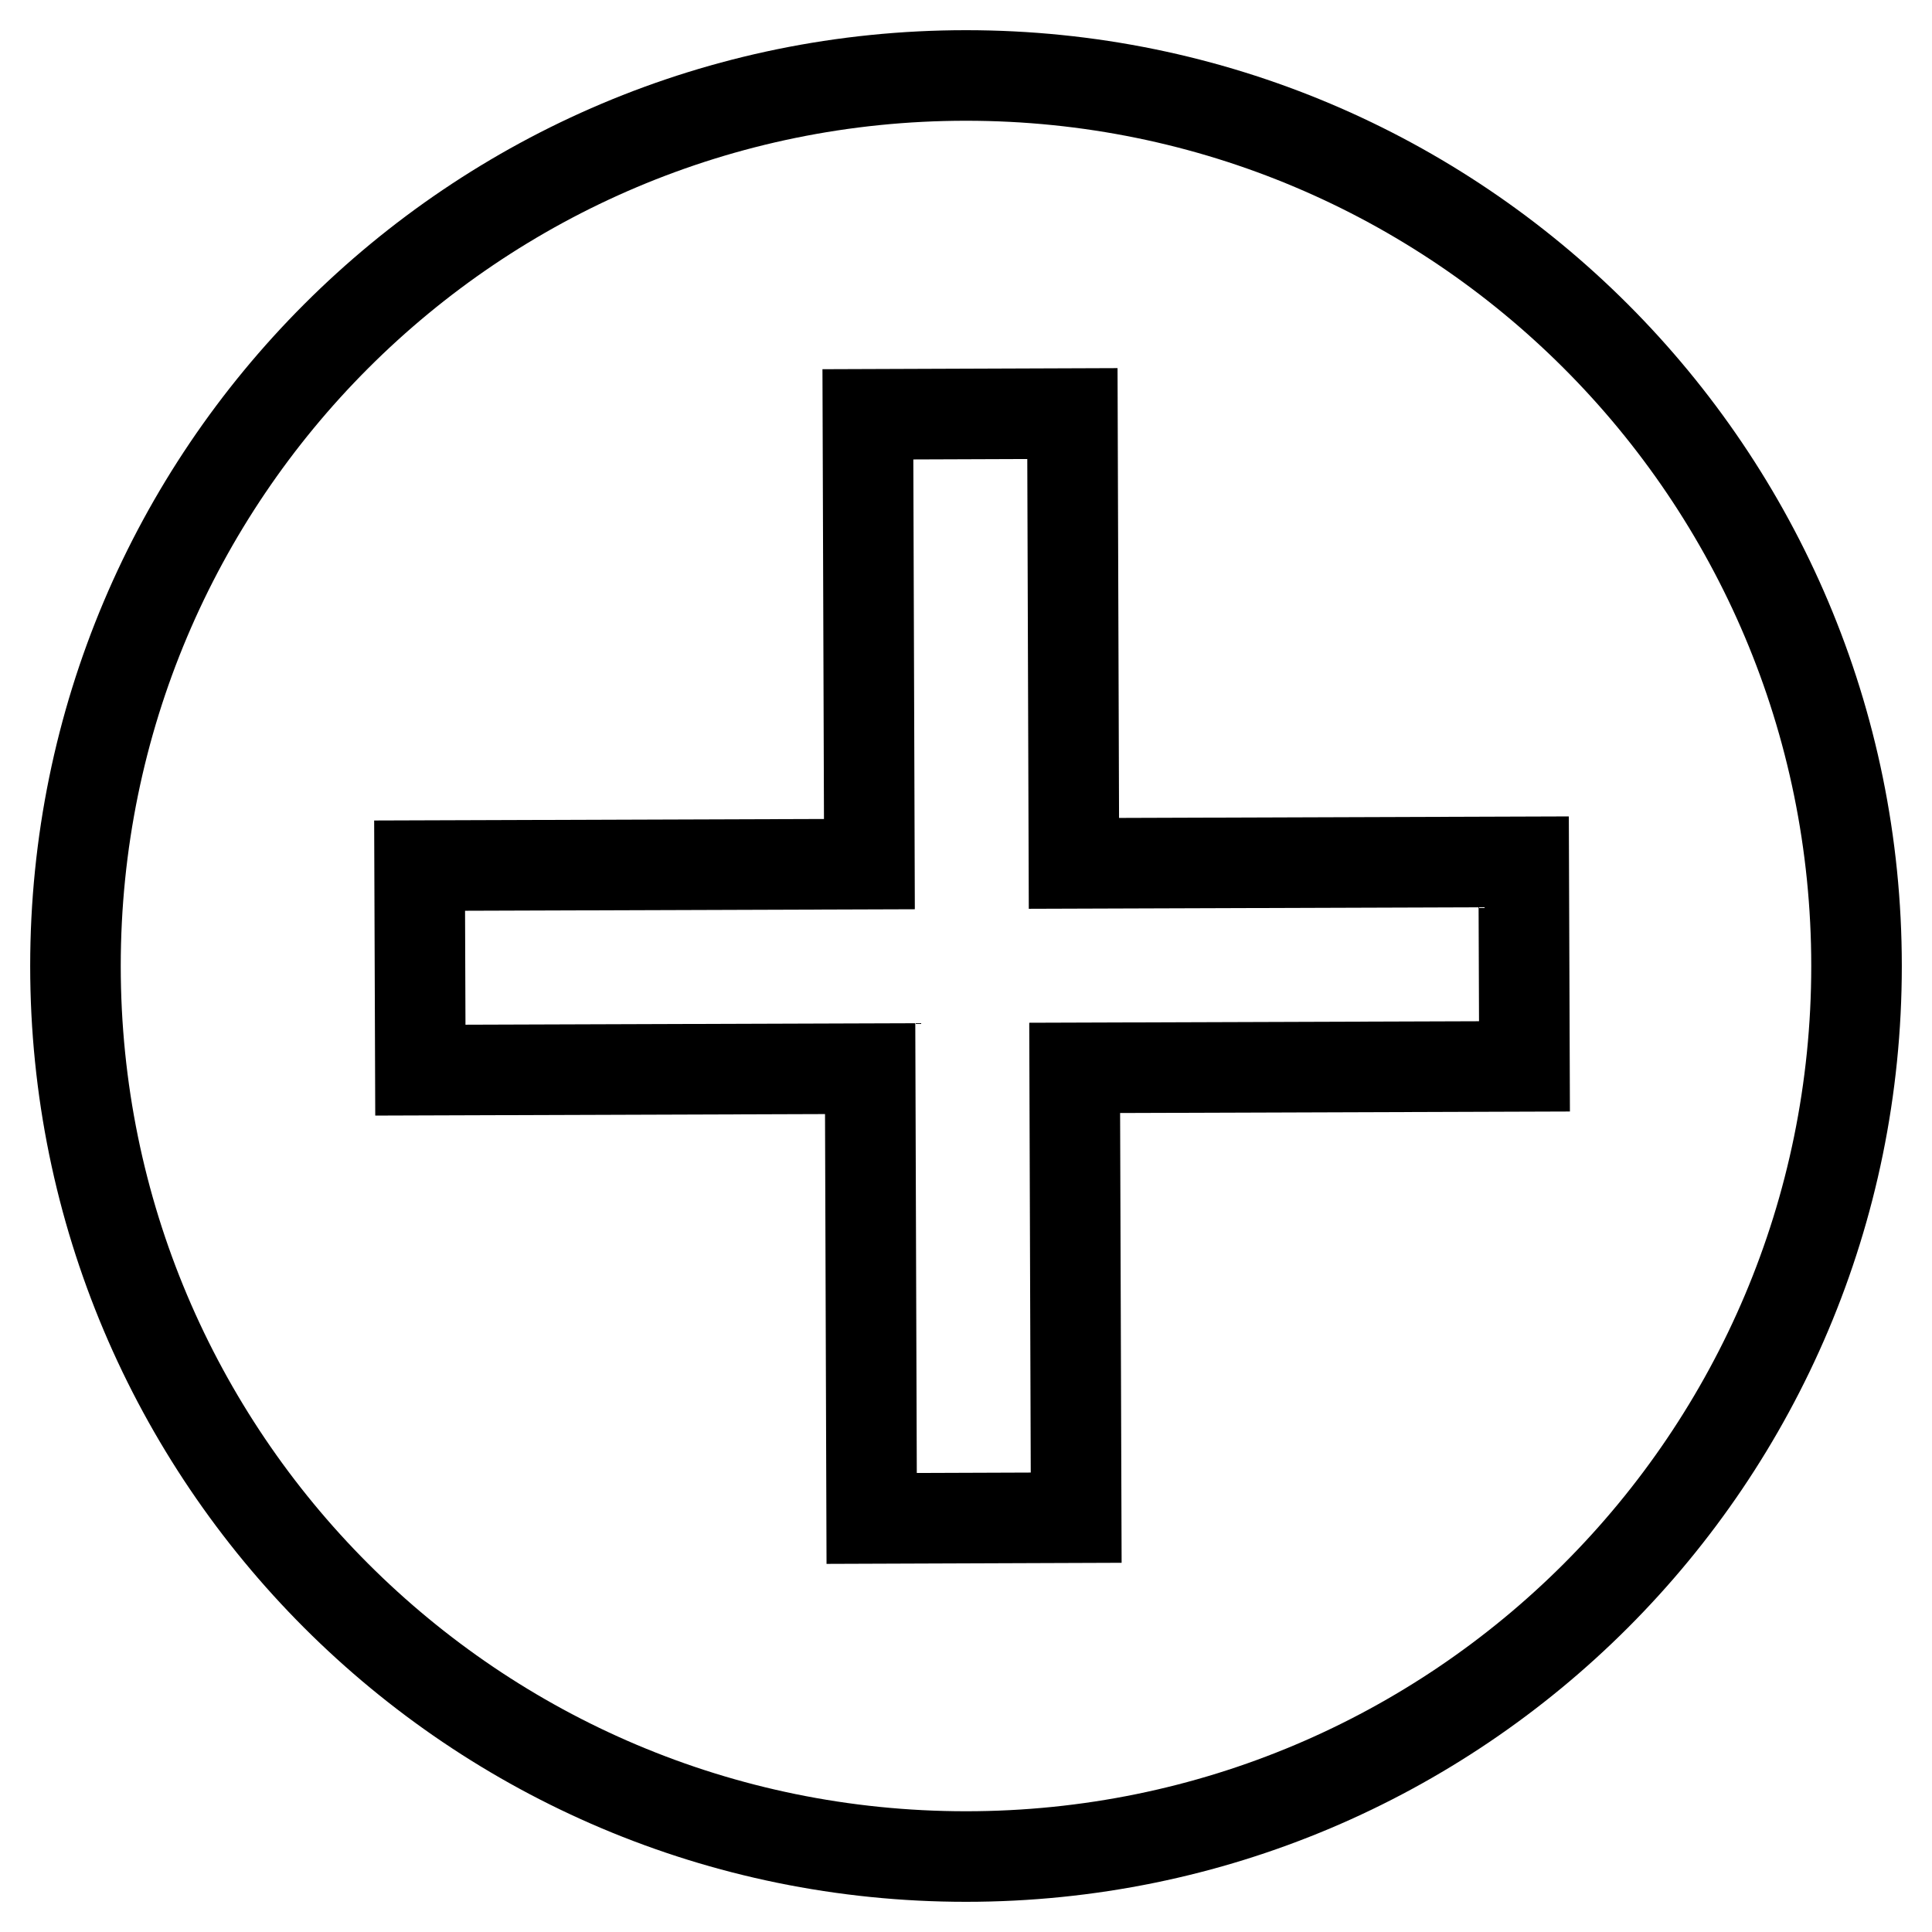
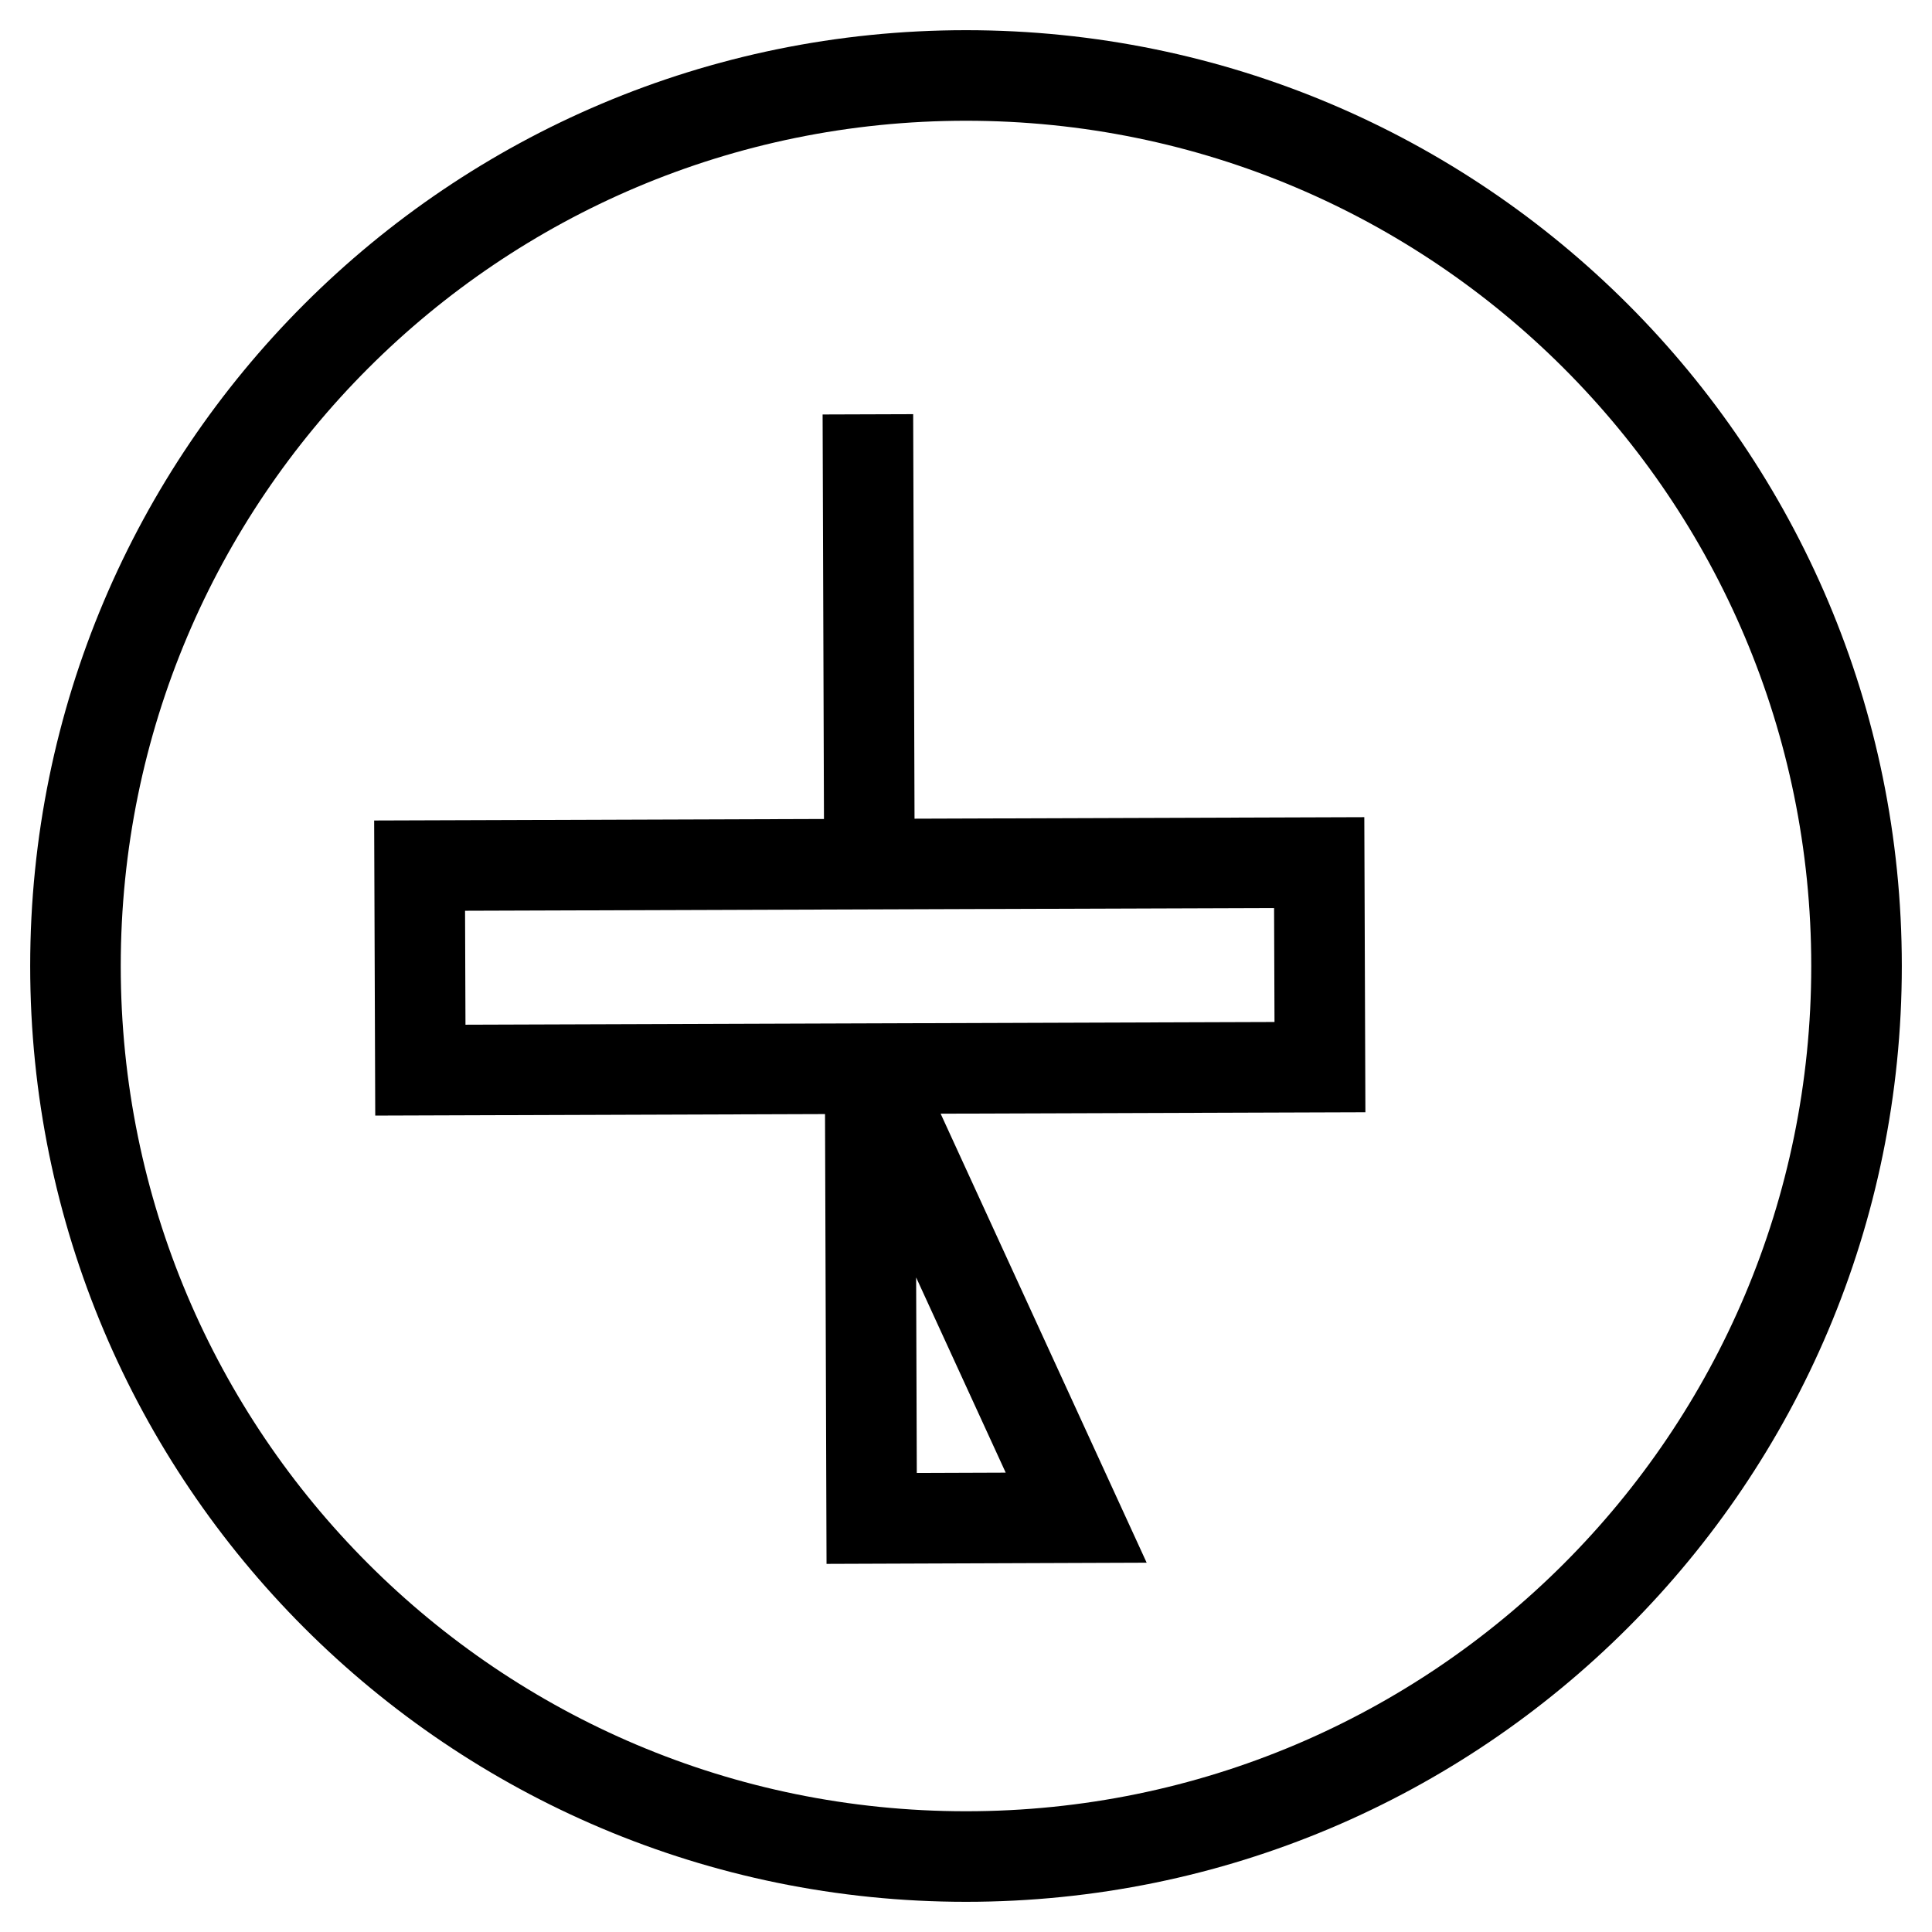
<svg xmlns="http://www.w3.org/2000/svg" version="1.1" x="0px" y="0px" viewBox="0 0 256 256" enable-background="new 0 0 256 256" xml:space="preserve">
  <g>
-     <path stroke-width="12" fill-opacity="0" stroke="#000000" d="M128,10C62.8,10,10,62.8,10,128c0,65.2,52.8,118,118,118c65.2,0,118-52.8,118-118C246,62.8,193.2,10,128,10 z M142.6,201.1l-27.1,0.1l-0.2-59.6l-59.6,0.2l-0.1-27.1l59.6-0.2l-0.2-59.6l27.1-0.1l0.2,59.6l59.6-0.2l0.1,27.1l-59.6,0.2 L142.6,201.1z" />
+     <path stroke-width="12" fill-opacity="0" stroke="#000000" d="M128,10C62.8,10,10,62.8,10,128c0,65.2,52.8,118,118,118c65.2,0,118-52.8,118-118C246,62.8,193.2,10,128,10 z M142.6,201.1l-27.1,0.1l-0.2-59.6l-59.6,0.2l-0.1-27.1l59.6-0.2l-0.2-59.6l0.2,59.6l59.6-0.2l0.1,27.1l-59.6,0.2 L142.6,201.1z" />
  </g>
</svg>